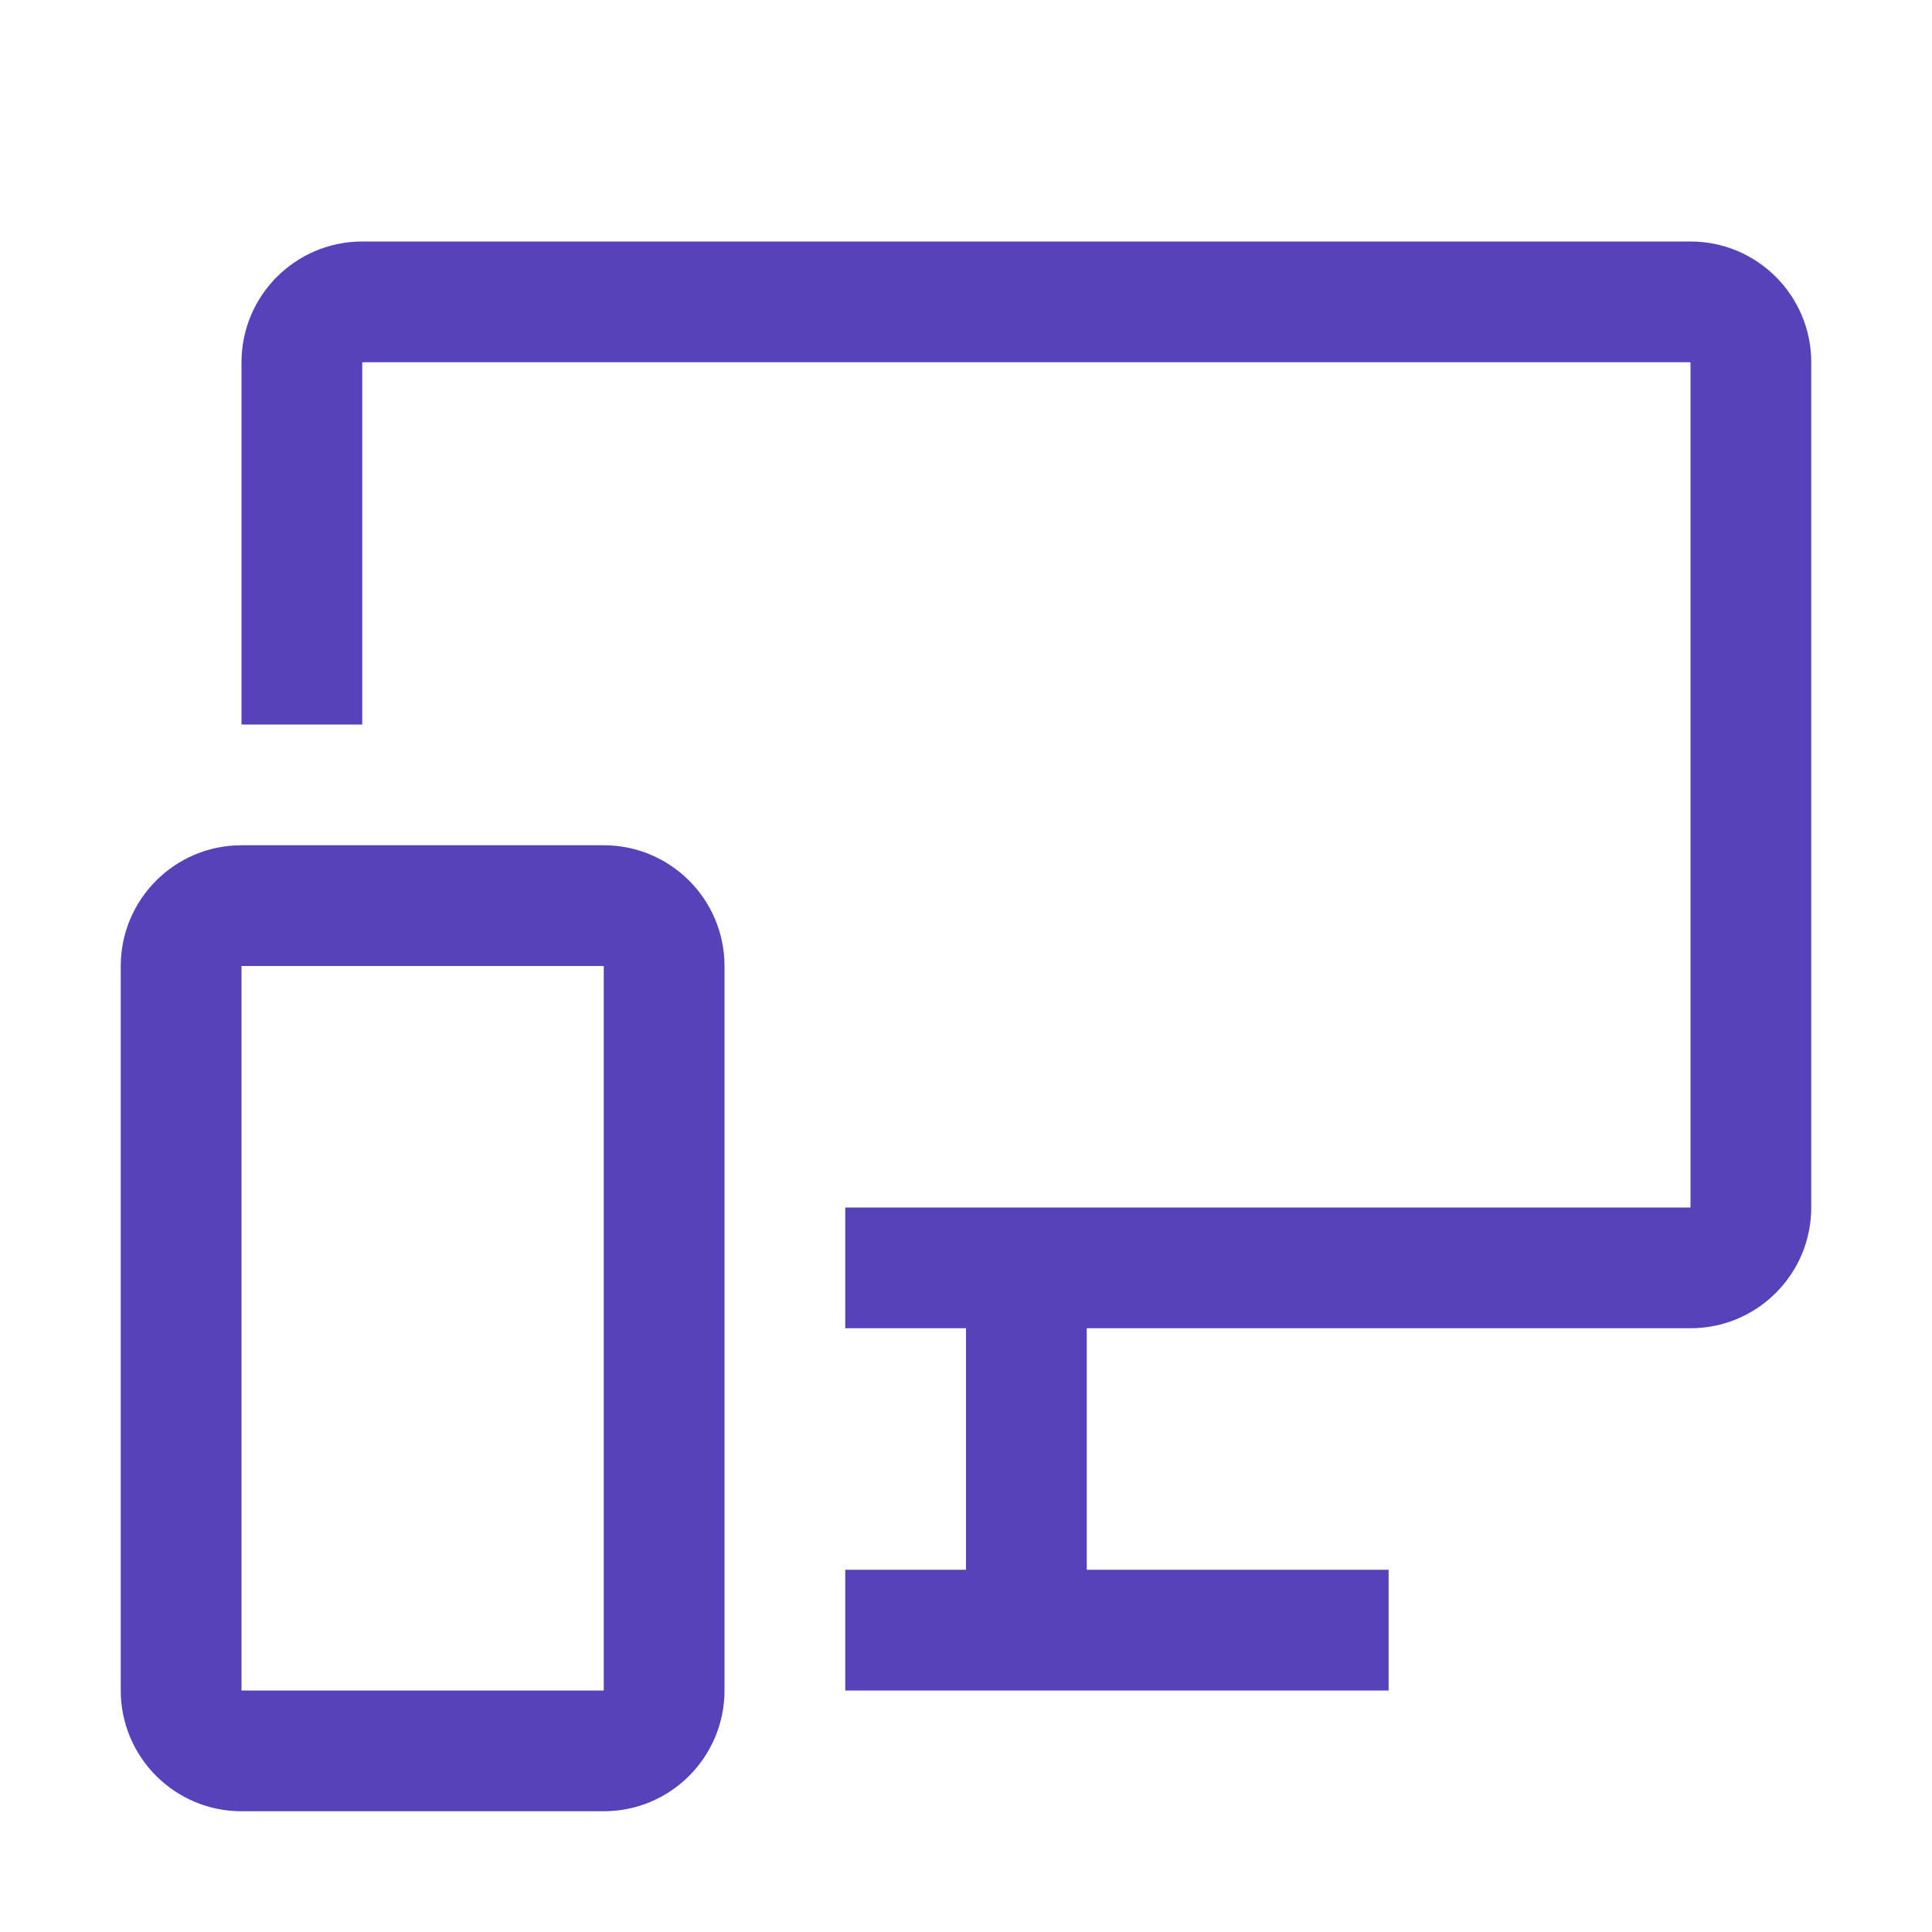
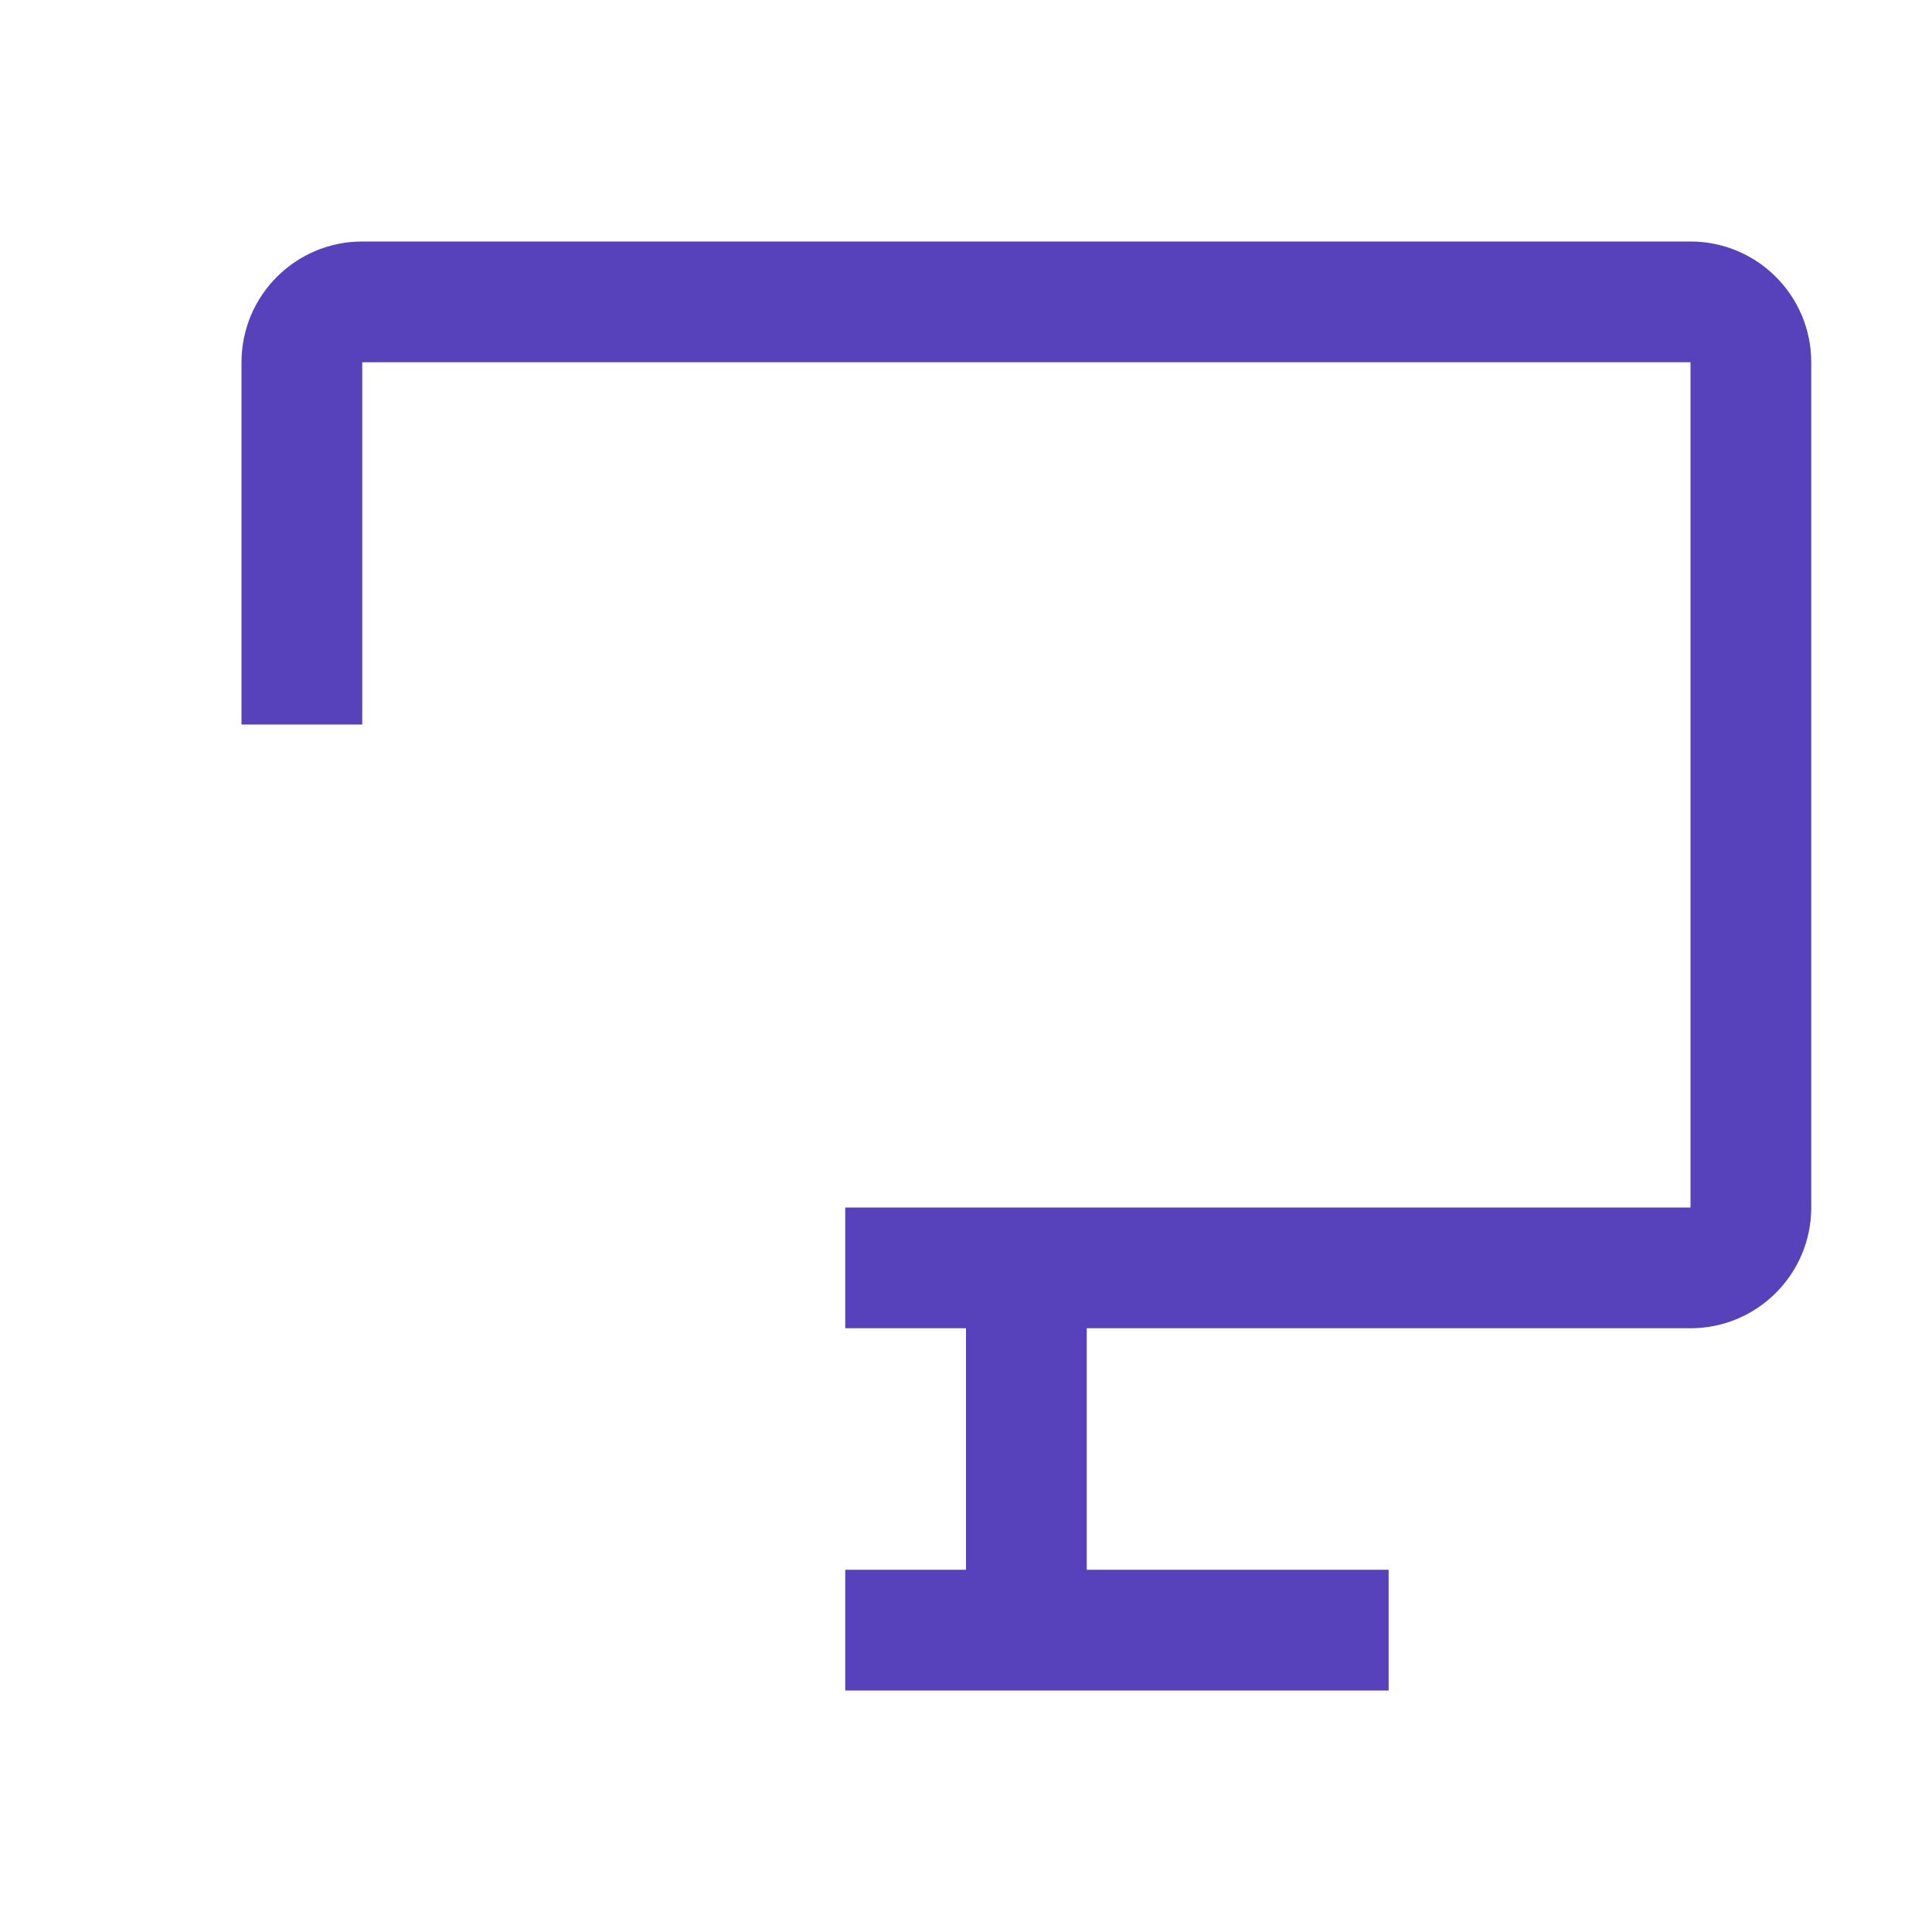
<svg xmlns="http://www.w3.org/2000/svg" width="48px" height="48px" viewBox="0 0 48 48" version="1.1">
  <g id="surface1">
-     <path style=" stroke:none;fill-rule:nonzero;fill:rgb(34.51%,25.882%,73.725%);fill-opacity:1;" d="M 15 45 L 6 45 C 4.344 45 3 43.656 3 42 L 3 24 C 3 22.344 4.344 21 6 21 L 15 21 C 16.656 21 18 22.344 18 24 L 18 42 C 18 43.656 16.656 45 15 45 Z M 6 24 L 6 42 L 15 42 L 15 24 Z M 6 24 " />
    <path style=" stroke:none;fill-rule:nonzero;fill:rgb(34.51%,25.882%,73.725%);fill-opacity:1;" d="M 42 6 L 9 6 C 7.344 6 6 7.344 6 9 L 6 18 L 9 18 L 9 9 L 42 9 L 42 30 L 21 30 L 21 33 L 24 33 L 24 39 L 21 39 L 21 42 L 34.5 42 L 34.5 39 L 27 39 L 27 33 L 42 33 C 43.656 33 45 31.656 45 30 L 45 9 C 45 7.344 43.656 6 42 6 Z M 42 6 " />
  </g>
</svg>